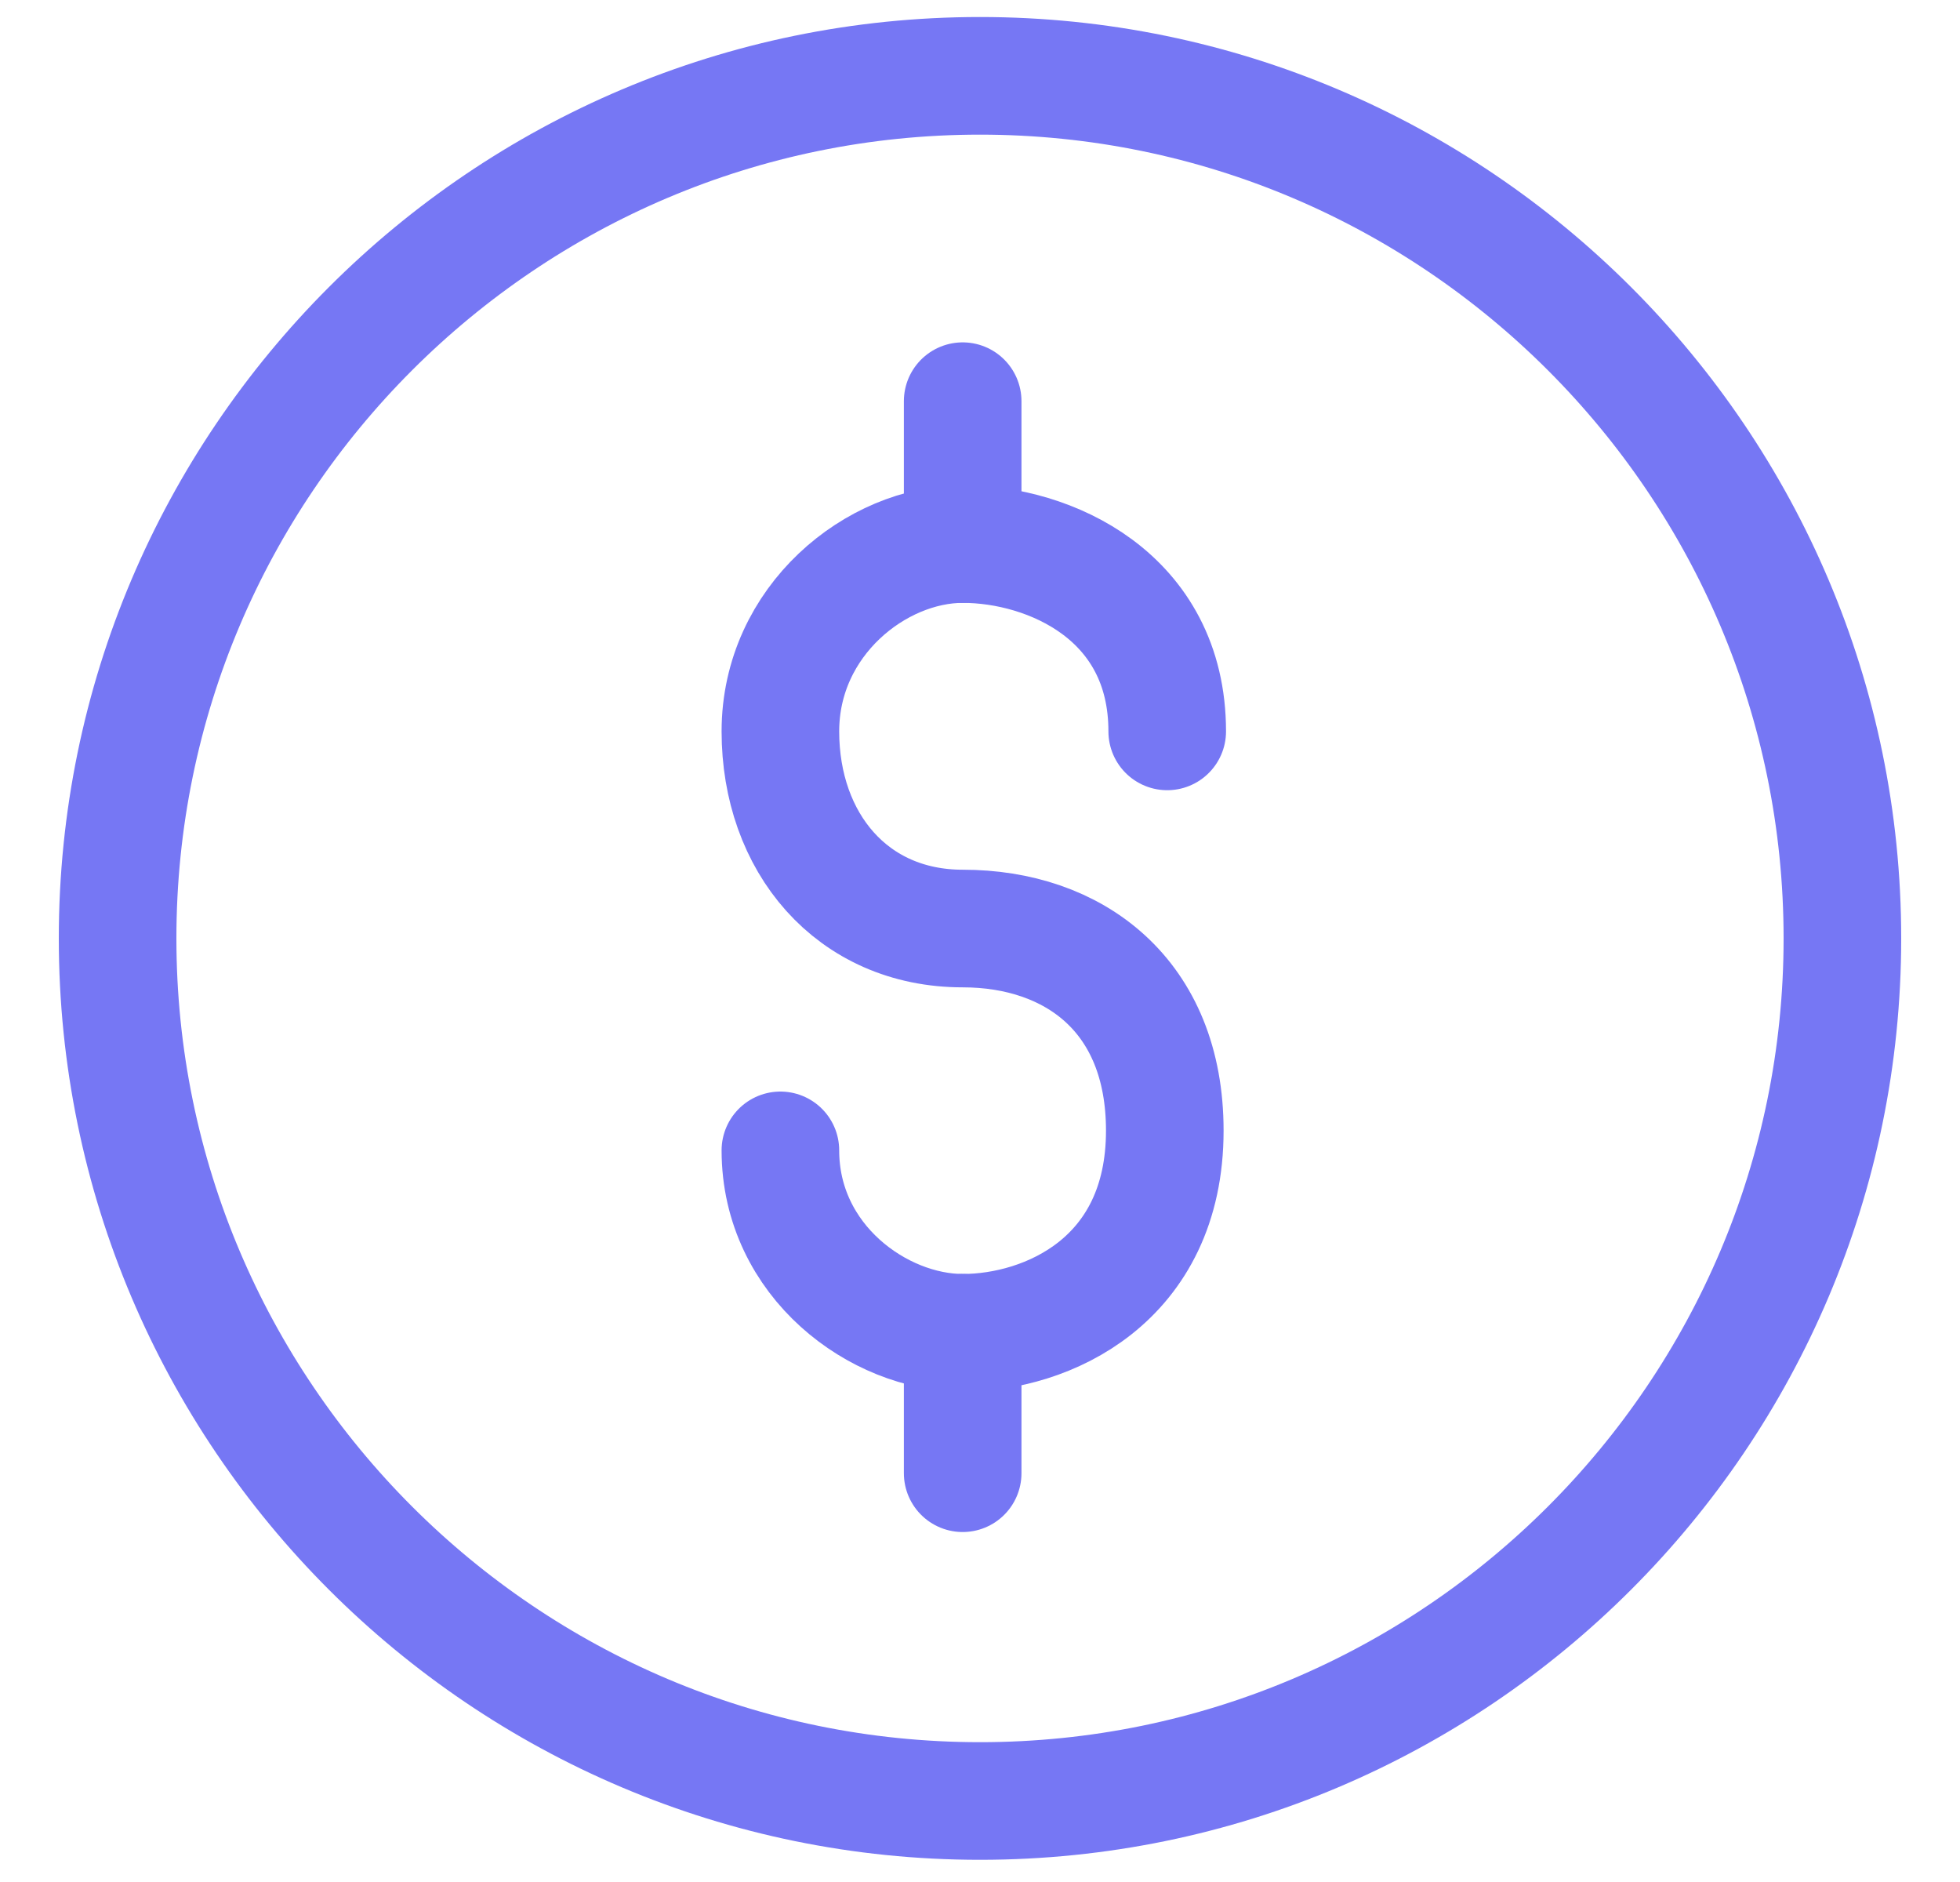
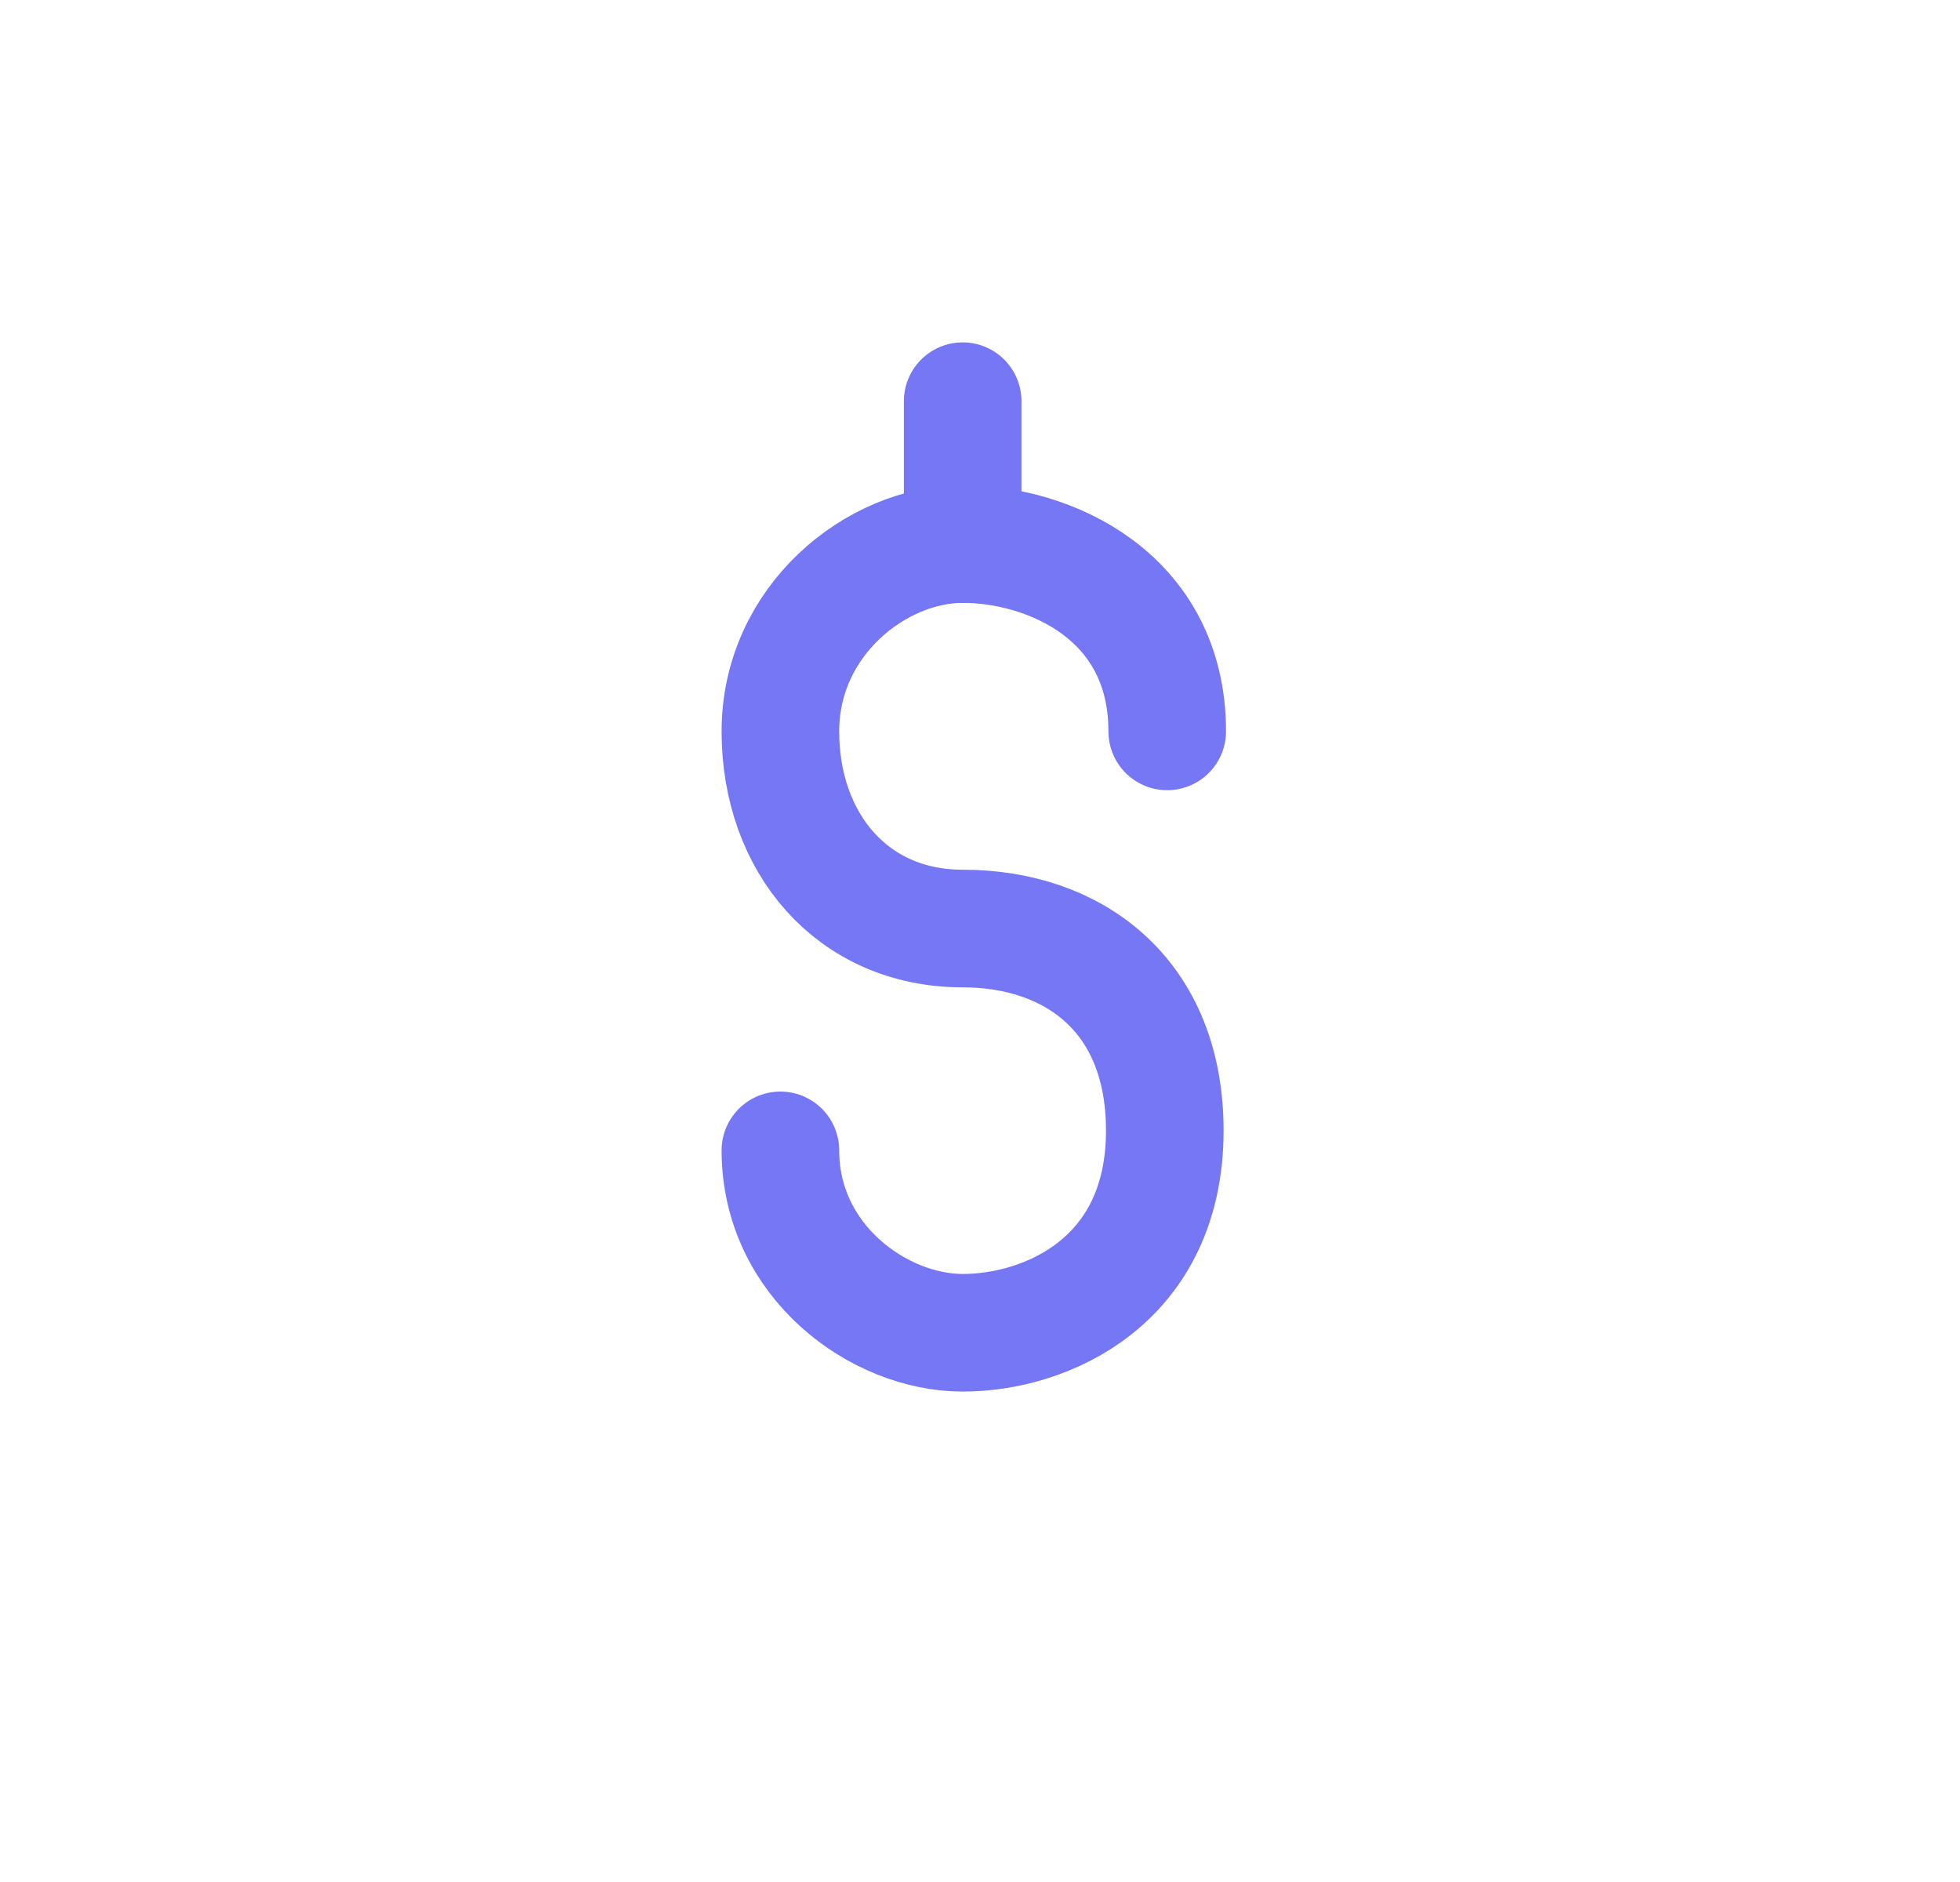
<svg xmlns="http://www.w3.org/2000/svg" width="25" height="24" viewBox="0 0 25 24" fill="none">
-   <path d="M12.5 0.967C18.566 0.967 23.5 5.901 23.5 11.967C23.5 18.033 18.566 22.967 12.5 22.967C6.434 22.967 1.5 18.033 1.5 11.967C1.5 5.901 6.434 0.967 12.5 0.967Z" stroke="#7677F4" stroke-width="1.5" stroke-miterlimit="10" stroke-linecap="round" stroke-linejoin="round" />
  <path d="M14.888 9.327C14.888 7.598 13.38 6.938 12.28 6.938C11.18 6.938 9.954 7.913 9.954 9.327C9.954 10.741 10.865 11.841 12.28 11.841C13.694 11.841 14.857 12.69 14.857 14.418C14.857 16.336 13.348 16.996 12.28 16.996C11.211 16.996 9.954 16.084 9.954 14.67" stroke="#7677F4" stroke-width="1.5" stroke-miterlimit="10" stroke-linecap="round" stroke-linejoin="round" />
  <path d="M12.279 6.938V5.116" stroke="#7677F4" stroke-width="1.5" stroke-miterlimit="10" stroke-linecap="round" stroke-linejoin="round" />
-   <path d="M12.279 16.996V18.787" stroke="#7677F4" stroke-width="1.5" stroke-miterlimit="10" stroke-linecap="round" stroke-linejoin="round" />
</svg>